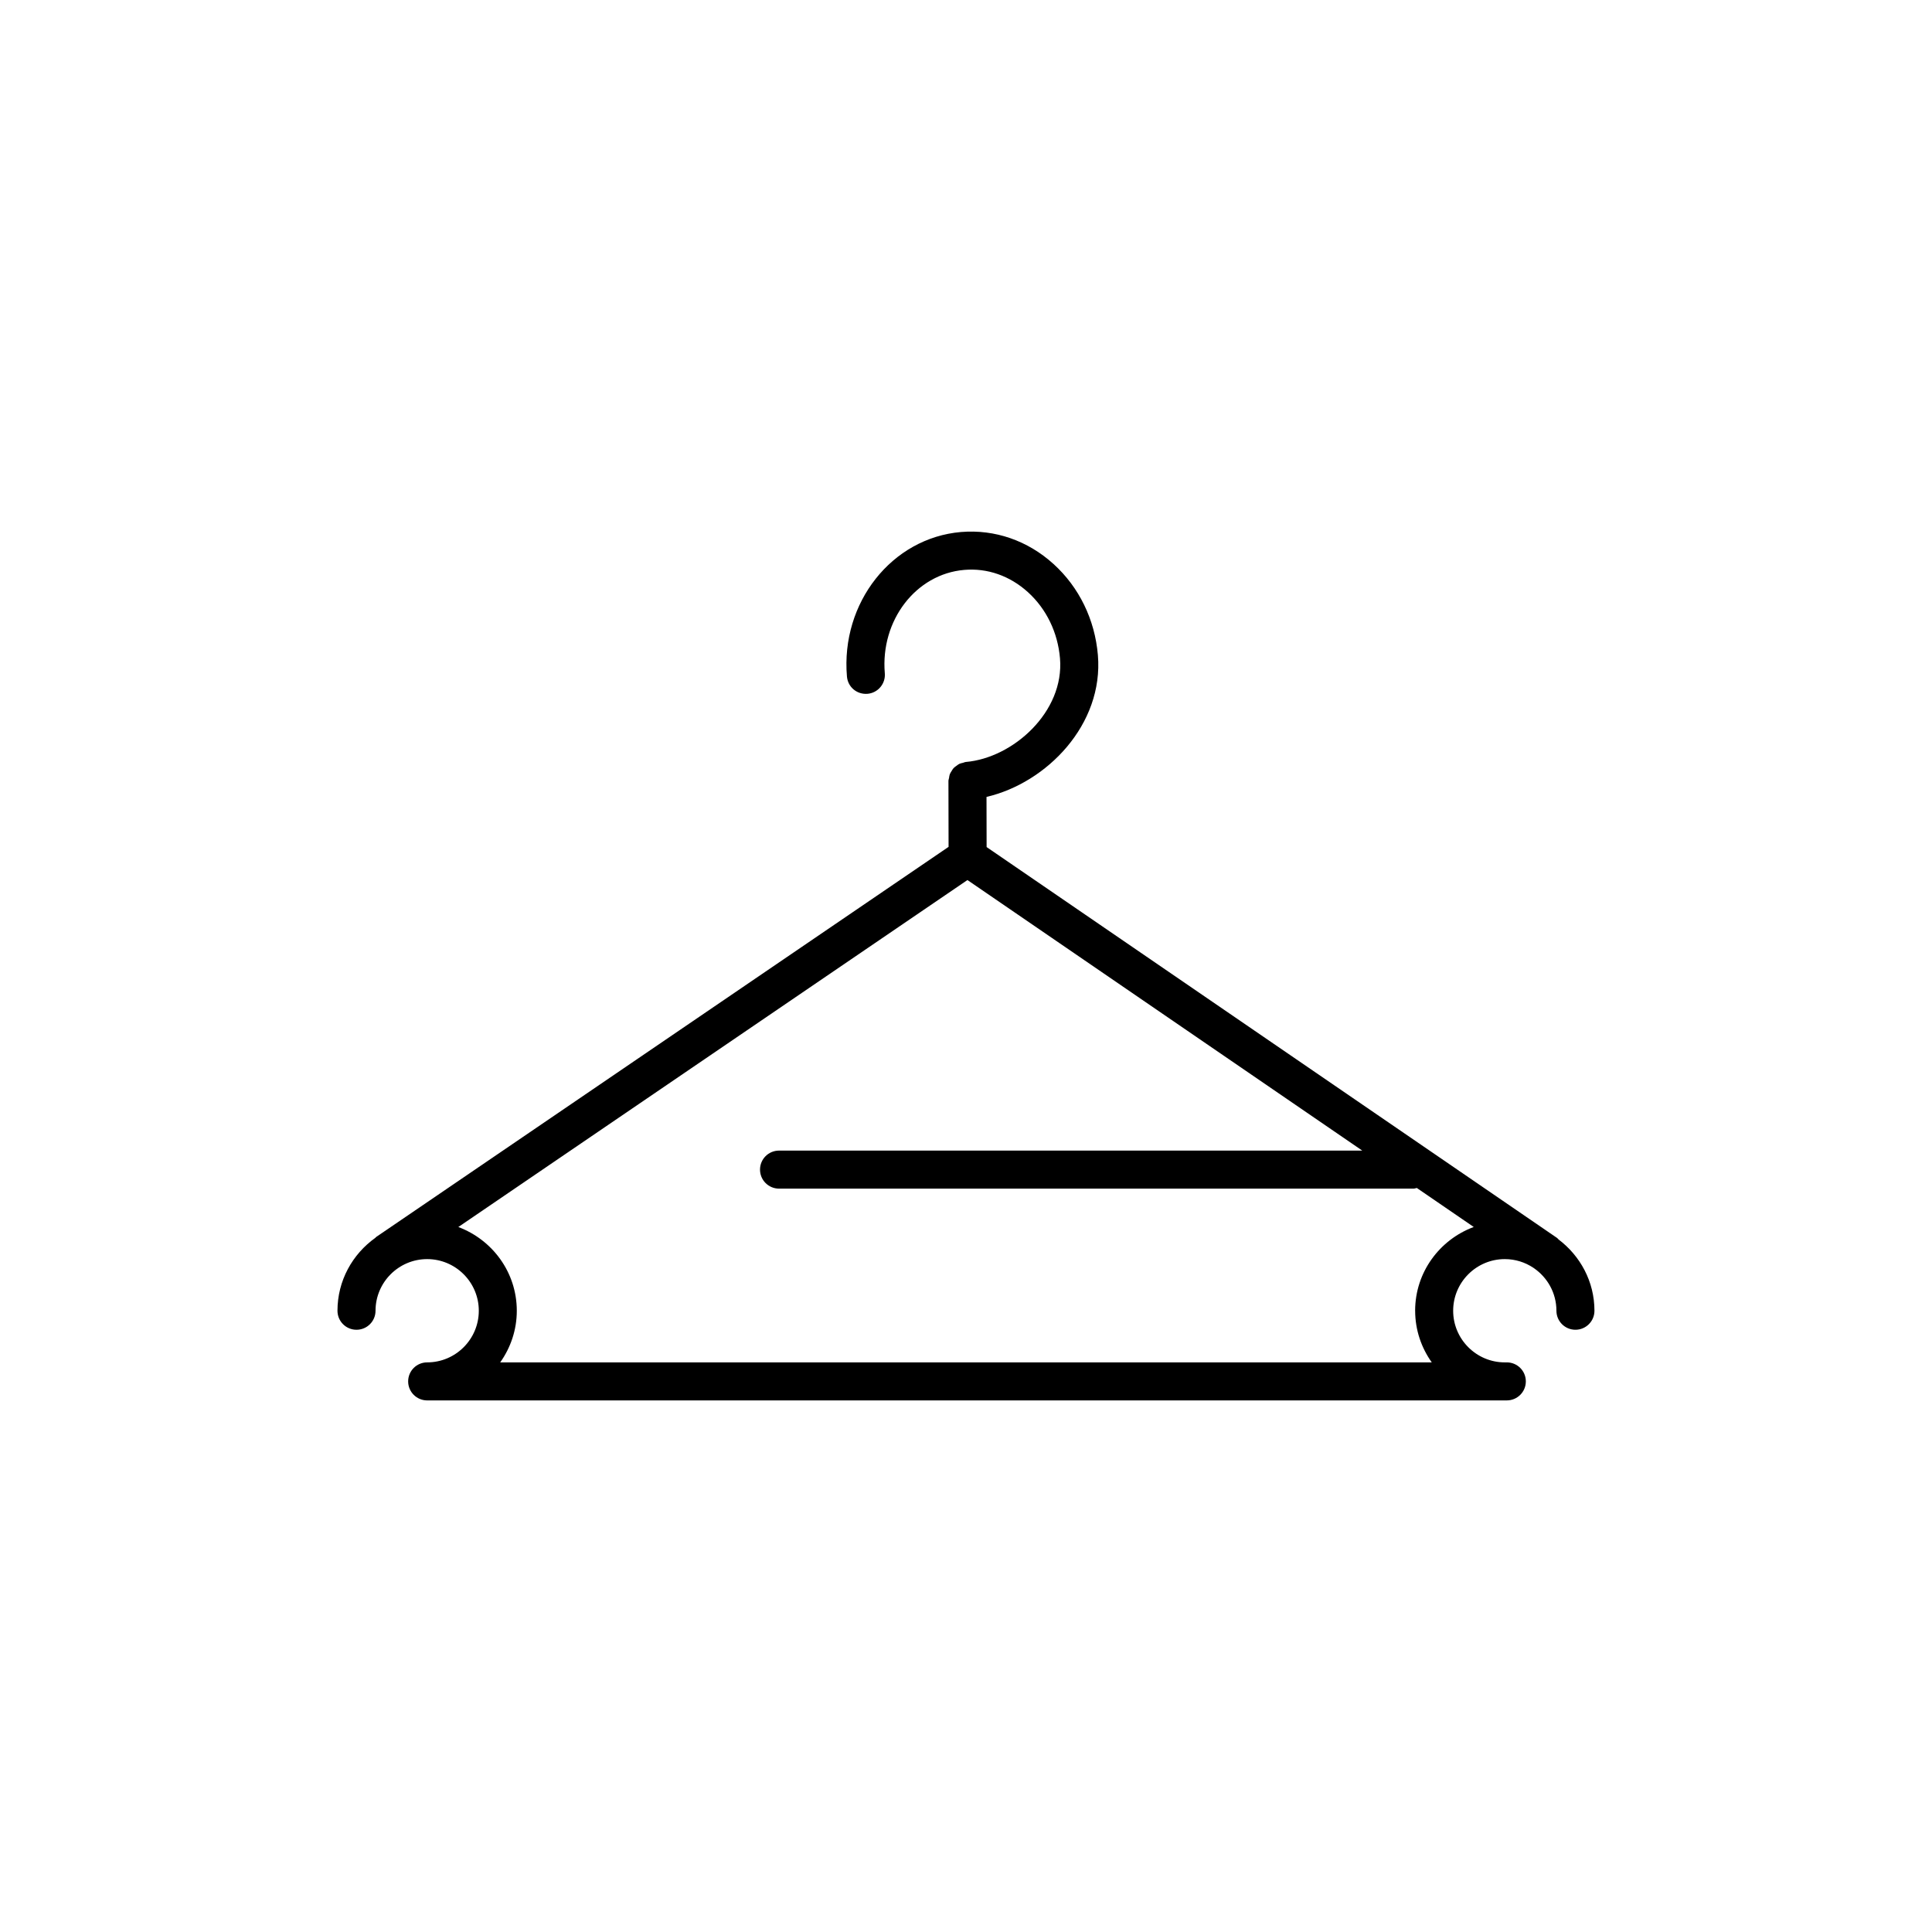
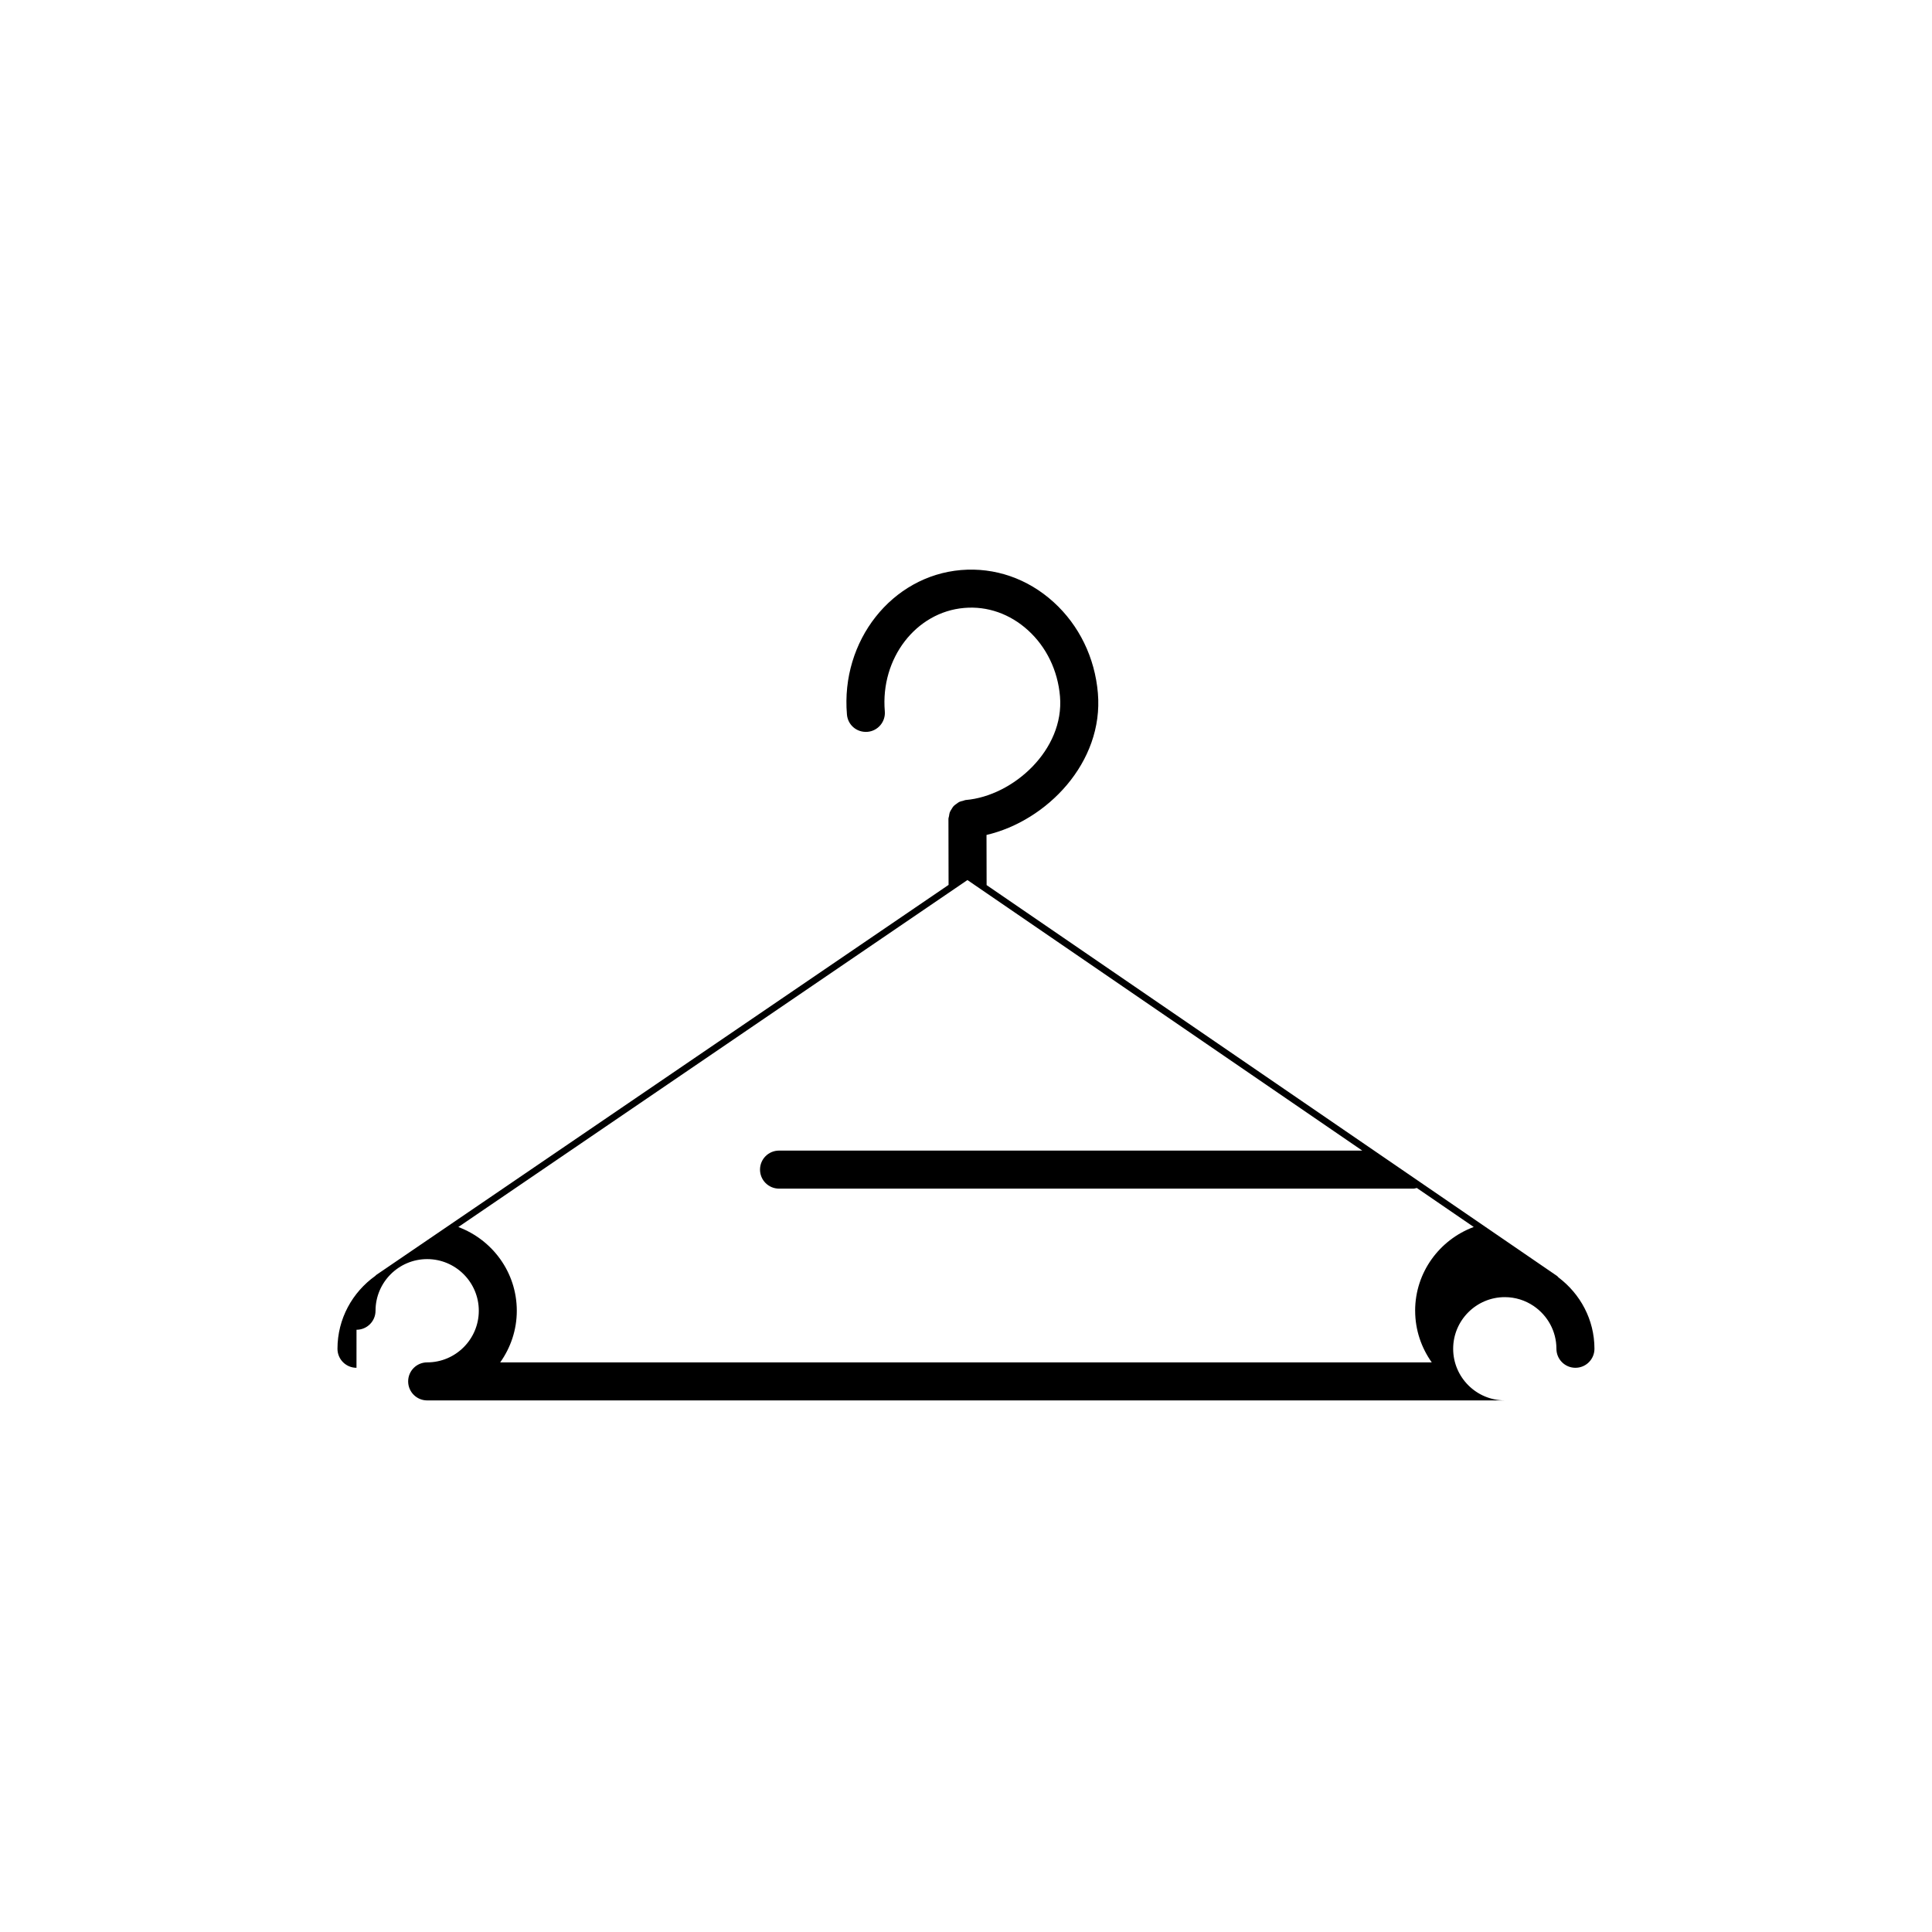
<svg xmlns="http://www.w3.org/2000/svg" fill="#000000" width="800px" height="800px" version="1.1" viewBox="144 144 512 512">
-   <path d="m238.48 496.4c2.785 0 5.039-2.254 5.039-5.039 0-7.543 6.141-13.684 13.684-13.684s13.684 6.137 13.684 13.684c0 7.543-6.141 13.684-13.684 13.684-2.785 0-5.039 2.254-5.039 5.039 0 2.781 2.254 5.039 5.039 5.039h286.12c2.785 0 5.039-2.254 5.039-5.039 0-2.781-2.254-5.039-5.039-5.039h-0.535c-7.543 0-13.684-6.141-13.684-13.684s6.141-13.684 13.684-13.684c2.801 0 5.406 0.852 7.578 2.305l0.129 0.09c3.602 2.469 5.973 6.606 5.973 11.289 0 2.781 2.254 5.039 5.039 5.039s5.039-2.254 5.039-5.039c0-7.734-3.773-14.555-9.516-18.895-0.141-0.121-0.219-0.281-0.375-0.387l-0.547-0.375c-0.031-0.023-0.062-0.043-0.094-0.062l-150.55-103.16-0.027-13.289c15.973-3.719 31.082-19.211 29.516-37.59-0.797-9.398-4.965-17.961-11.73-24.109-6.875-6.246-15.582-9.25-24.543-8.504-18.332 1.562-31.895 18.738-30.23 38.285 0.23 2.769 2.602 4.812 5.445 4.594 2.769-0.234 4.828-2.676 4.59-5.449-1.191-14.012 8.25-26.297 21.047-27.387 6.148-0.535 12.133 1.582 16.906 5.918 4.875 4.434 7.887 10.652 8.473 17.512 1.207 14.168-12.422 26.402-24.953 27.469-0.277 0.023-0.504 0.16-0.766 0.223-0.328 0.082-0.656 0.137-0.957 0.281-0.293 0.141-0.527 0.34-0.785 0.531-0.266 0.195-0.535 0.367-0.754 0.609-0.211 0.234-0.355 0.508-0.52 0.773-0.176 0.281-0.359 0.543-0.477 0.859-0.113 0.305-0.137 0.629-0.191 0.957-0.043 0.27-0.16 0.512-0.16 0.797l0.035 17.469-151.69 103.38c-0.094 0.062-0.141 0.164-0.227 0.234-6.051 4.312-10.031 11.344-10.031 19.32 0 2.785 2.254 5.039 5.039 5.039zm280.55-5.039c0 5.106 1.652 9.809 4.398 13.684l-246.87 0.004c2.75-3.875 4.398-8.582 4.398-13.684 0-10.184-6.473-18.82-15.496-22.191l134.92-91.953 104.64 71.703-154.57-0.004c-2.785 0-5.039 2.254-5.039 5.039 0 2.781 2.254 5.039 5.039 5.039h168.14c0.312 0 0.582-0.121 0.875-0.176l15.09 10.34c-9.039 3.359-15.531 12.004-15.531 22.199z" />
+   <path d="m238.48 496.4c2.785 0 5.039-2.254 5.039-5.039 0-7.543 6.141-13.684 13.684-13.684s13.684 6.137 13.684 13.684c0 7.543-6.141 13.684-13.684 13.684-2.785 0-5.039 2.254-5.039 5.039 0 2.781 2.254 5.039 5.039 5.039h286.12h-0.535c-7.543 0-13.684-6.141-13.684-13.684s6.141-13.684 13.684-13.684c2.801 0 5.406 0.852 7.578 2.305l0.129 0.09c3.602 2.469 5.973 6.606 5.973 11.289 0 2.781 2.254 5.039 5.039 5.039s5.039-2.254 5.039-5.039c0-7.734-3.773-14.555-9.516-18.895-0.141-0.121-0.219-0.281-0.375-0.387l-0.547-0.375c-0.031-0.023-0.062-0.043-0.094-0.062l-150.55-103.16-0.027-13.289c15.973-3.719 31.082-19.211 29.516-37.59-0.797-9.398-4.965-17.961-11.73-24.109-6.875-6.246-15.582-9.25-24.543-8.504-18.332 1.562-31.895 18.738-30.23 38.285 0.23 2.769 2.602 4.812 5.445 4.594 2.769-0.234 4.828-2.676 4.59-5.449-1.191-14.012 8.25-26.297 21.047-27.387 6.148-0.535 12.133 1.582 16.906 5.918 4.875 4.434 7.887 10.652 8.473 17.512 1.207 14.168-12.422 26.402-24.953 27.469-0.277 0.023-0.504 0.16-0.766 0.223-0.328 0.082-0.656 0.137-0.957 0.281-0.293 0.141-0.527 0.34-0.785 0.531-0.266 0.195-0.535 0.367-0.754 0.609-0.211 0.234-0.355 0.508-0.52 0.773-0.176 0.281-0.359 0.543-0.477 0.859-0.113 0.305-0.137 0.629-0.191 0.957-0.043 0.27-0.16 0.512-0.16 0.797l0.035 17.469-151.69 103.38c-0.094 0.062-0.141 0.164-0.227 0.234-6.051 4.312-10.031 11.344-10.031 19.32 0 2.785 2.254 5.039 5.039 5.039zm280.55-5.039c0 5.106 1.652 9.809 4.398 13.684l-246.87 0.004c2.75-3.875 4.398-8.582 4.398-13.684 0-10.184-6.473-18.82-15.496-22.191l134.92-91.953 104.64 71.703-154.57-0.004c-2.785 0-5.039 2.254-5.039 5.039 0 2.781 2.254 5.039 5.039 5.039h168.14c0.312 0 0.582-0.121 0.875-0.176l15.09 10.34c-9.039 3.359-15.531 12.004-15.531 22.199z" />
</svg>